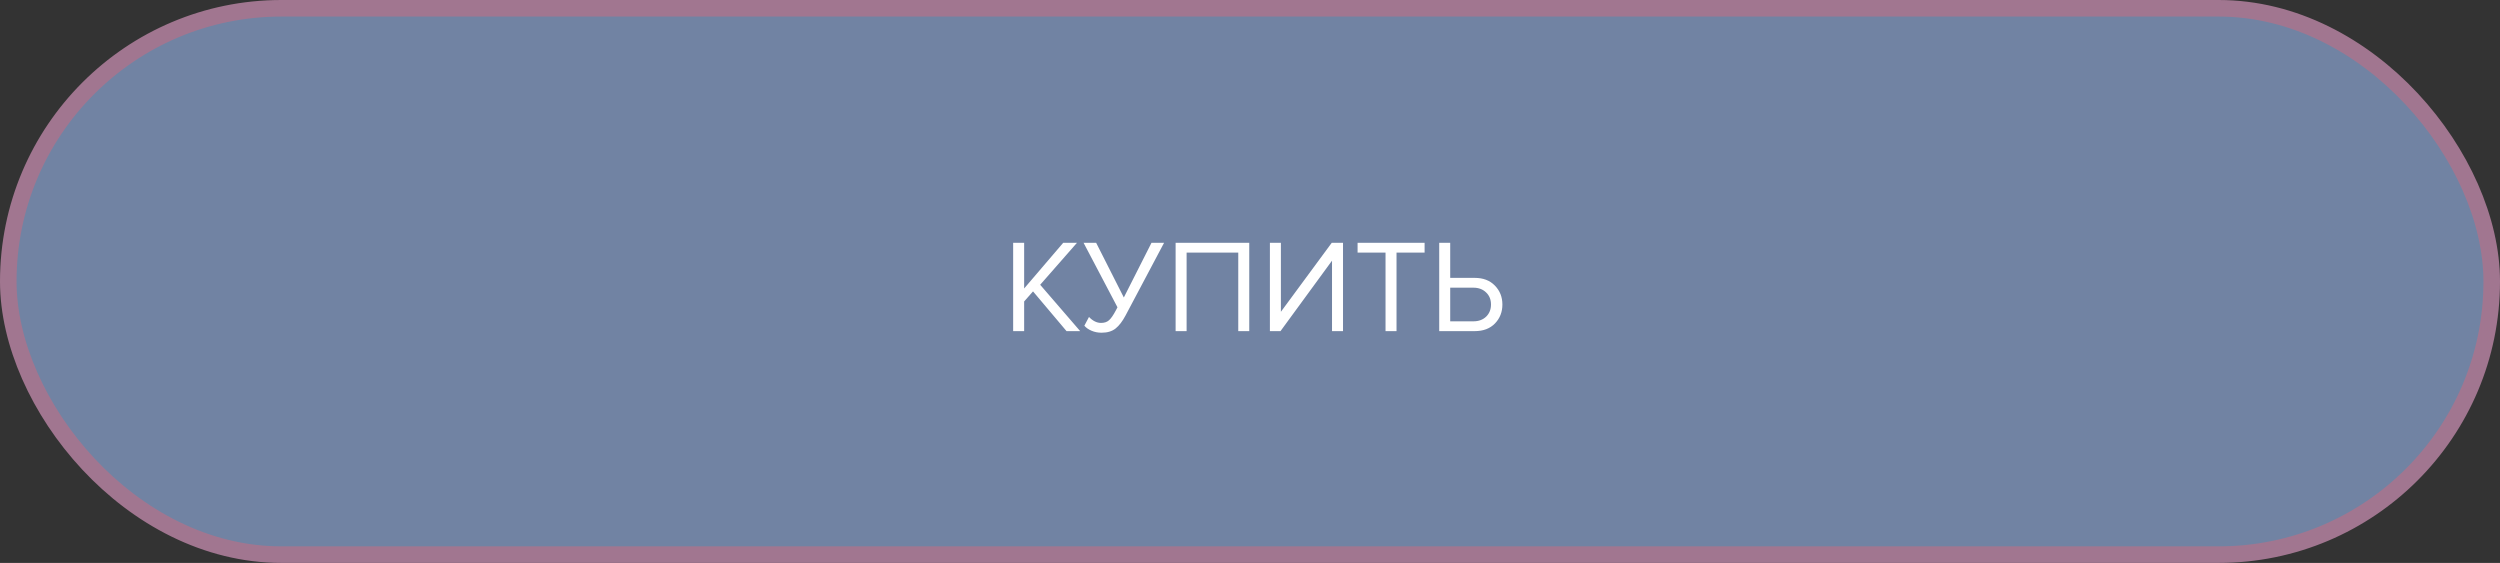
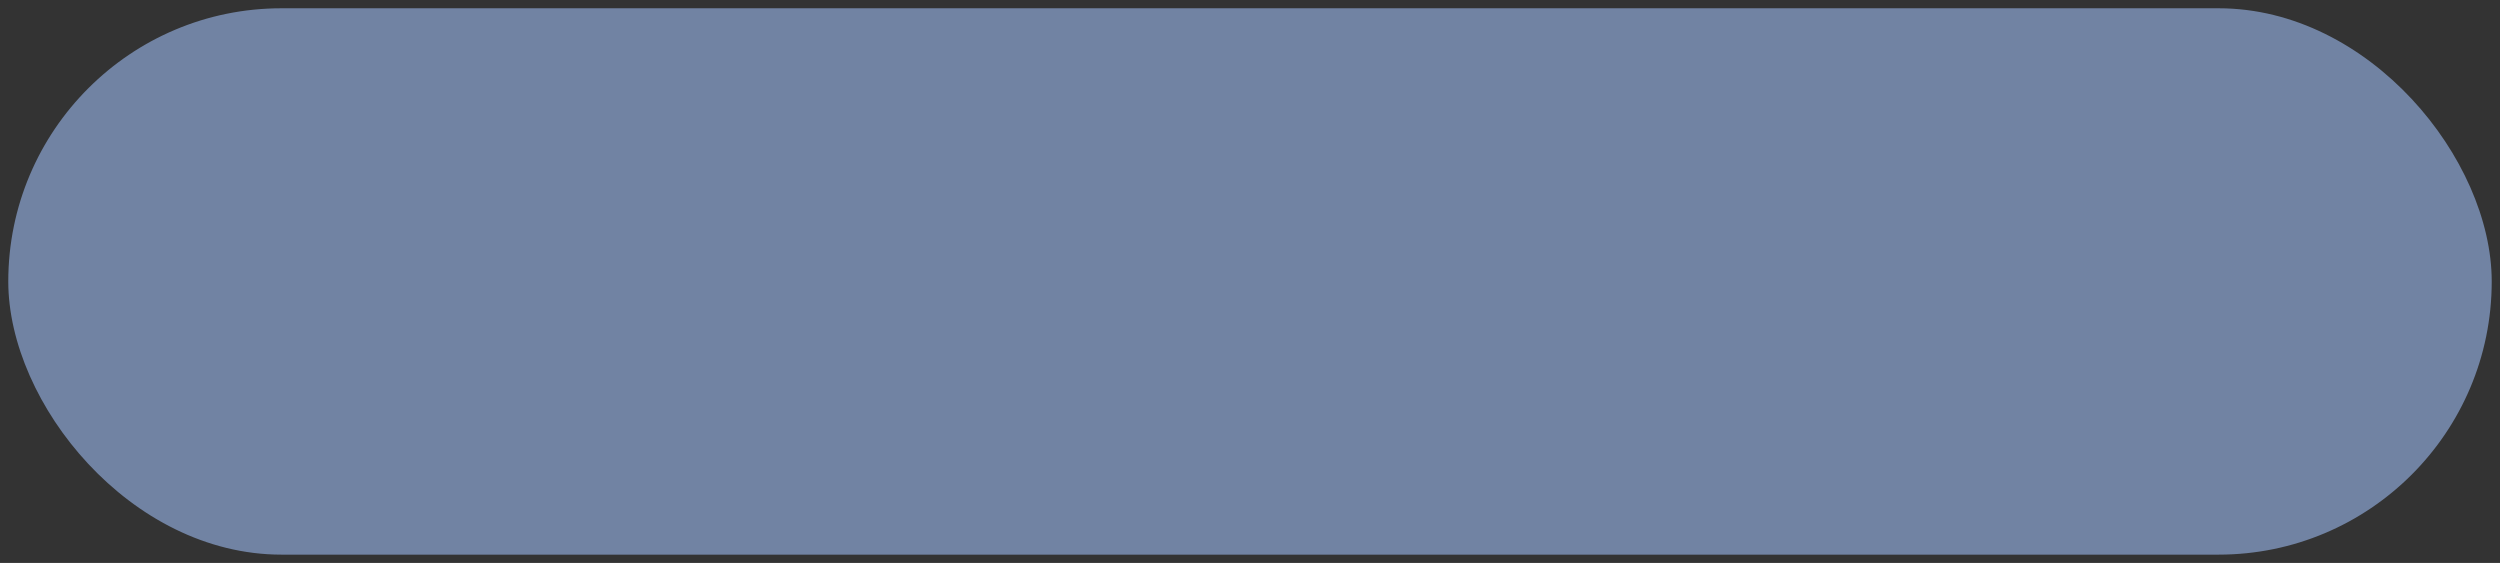
<svg xmlns="http://www.w3.org/2000/svg" width="302" height="68" viewBox="0 0 302 68" fill="none">
  <rect x="0" y="0" width="302" height="68" fill="#333333" stroke="none" />
-   <rect x="1" y="1" width="300" height="66" rx="33" fill="#E6AACE" />
  <rect x="1" y="1" width="300" height="66" rx="33" fill="#7183A3" />
-   <rect x="1" y="1" width="300" height="66" rx="33" stroke="#A17690" stroke-width="2" />
-   <path d="M130.485 40H128.837L124.789 35.2L123.717 36.416V40H122.389V29.328H123.717V34.848L128.437 29.328H130.101L125.653 34.4L130.485 40ZM133.07 40.192C132.633 40.192 132.227 40.112 131.854 39.952C131.481 39.792 131.193 39.589 130.99 39.344L131.55 38.288C132.009 38.768 132.494 39.008 133.006 39.008C133.411 39.008 133.731 38.901 133.966 38.688C134.211 38.475 134.489 38.075 134.798 37.488L134.99 37.12L130.894 29.328H132.414L135.758 35.936L139.102 29.328H140.622L135.966 38.112C135.593 38.816 135.193 39.339 134.766 39.68C134.339 40.021 133.774 40.192 133.07 40.192ZM150.91 40H149.582V30.512H143.342V40H142.014V29.328H150.91V40ZM154.684 40H153.404V29.328H154.732V37.664L160.876 29.328H162.236V40H160.908V31.488L154.684 40ZM168.7 40H167.372V30.512H163.996V29.328H172.092V30.512H168.7V40ZM173.857 29.328H175.185V33.568H178.145C179.169 33.568 179.98 33.877 180.577 34.496C181.185 35.115 181.489 35.877 181.489 36.784C181.489 37.691 181.191 38.453 180.593 39.072C179.996 39.691 179.18 40 178.145 40H173.857V29.328ZM177.985 34.752H175.185V38.816H177.985C178.615 38.816 179.127 38.629 179.521 38.256C179.916 37.872 180.113 37.381 180.113 36.784C180.113 36.187 179.916 35.701 179.521 35.328C179.127 34.944 178.615 34.752 177.985 34.752Z" fill="white" />
</svg>